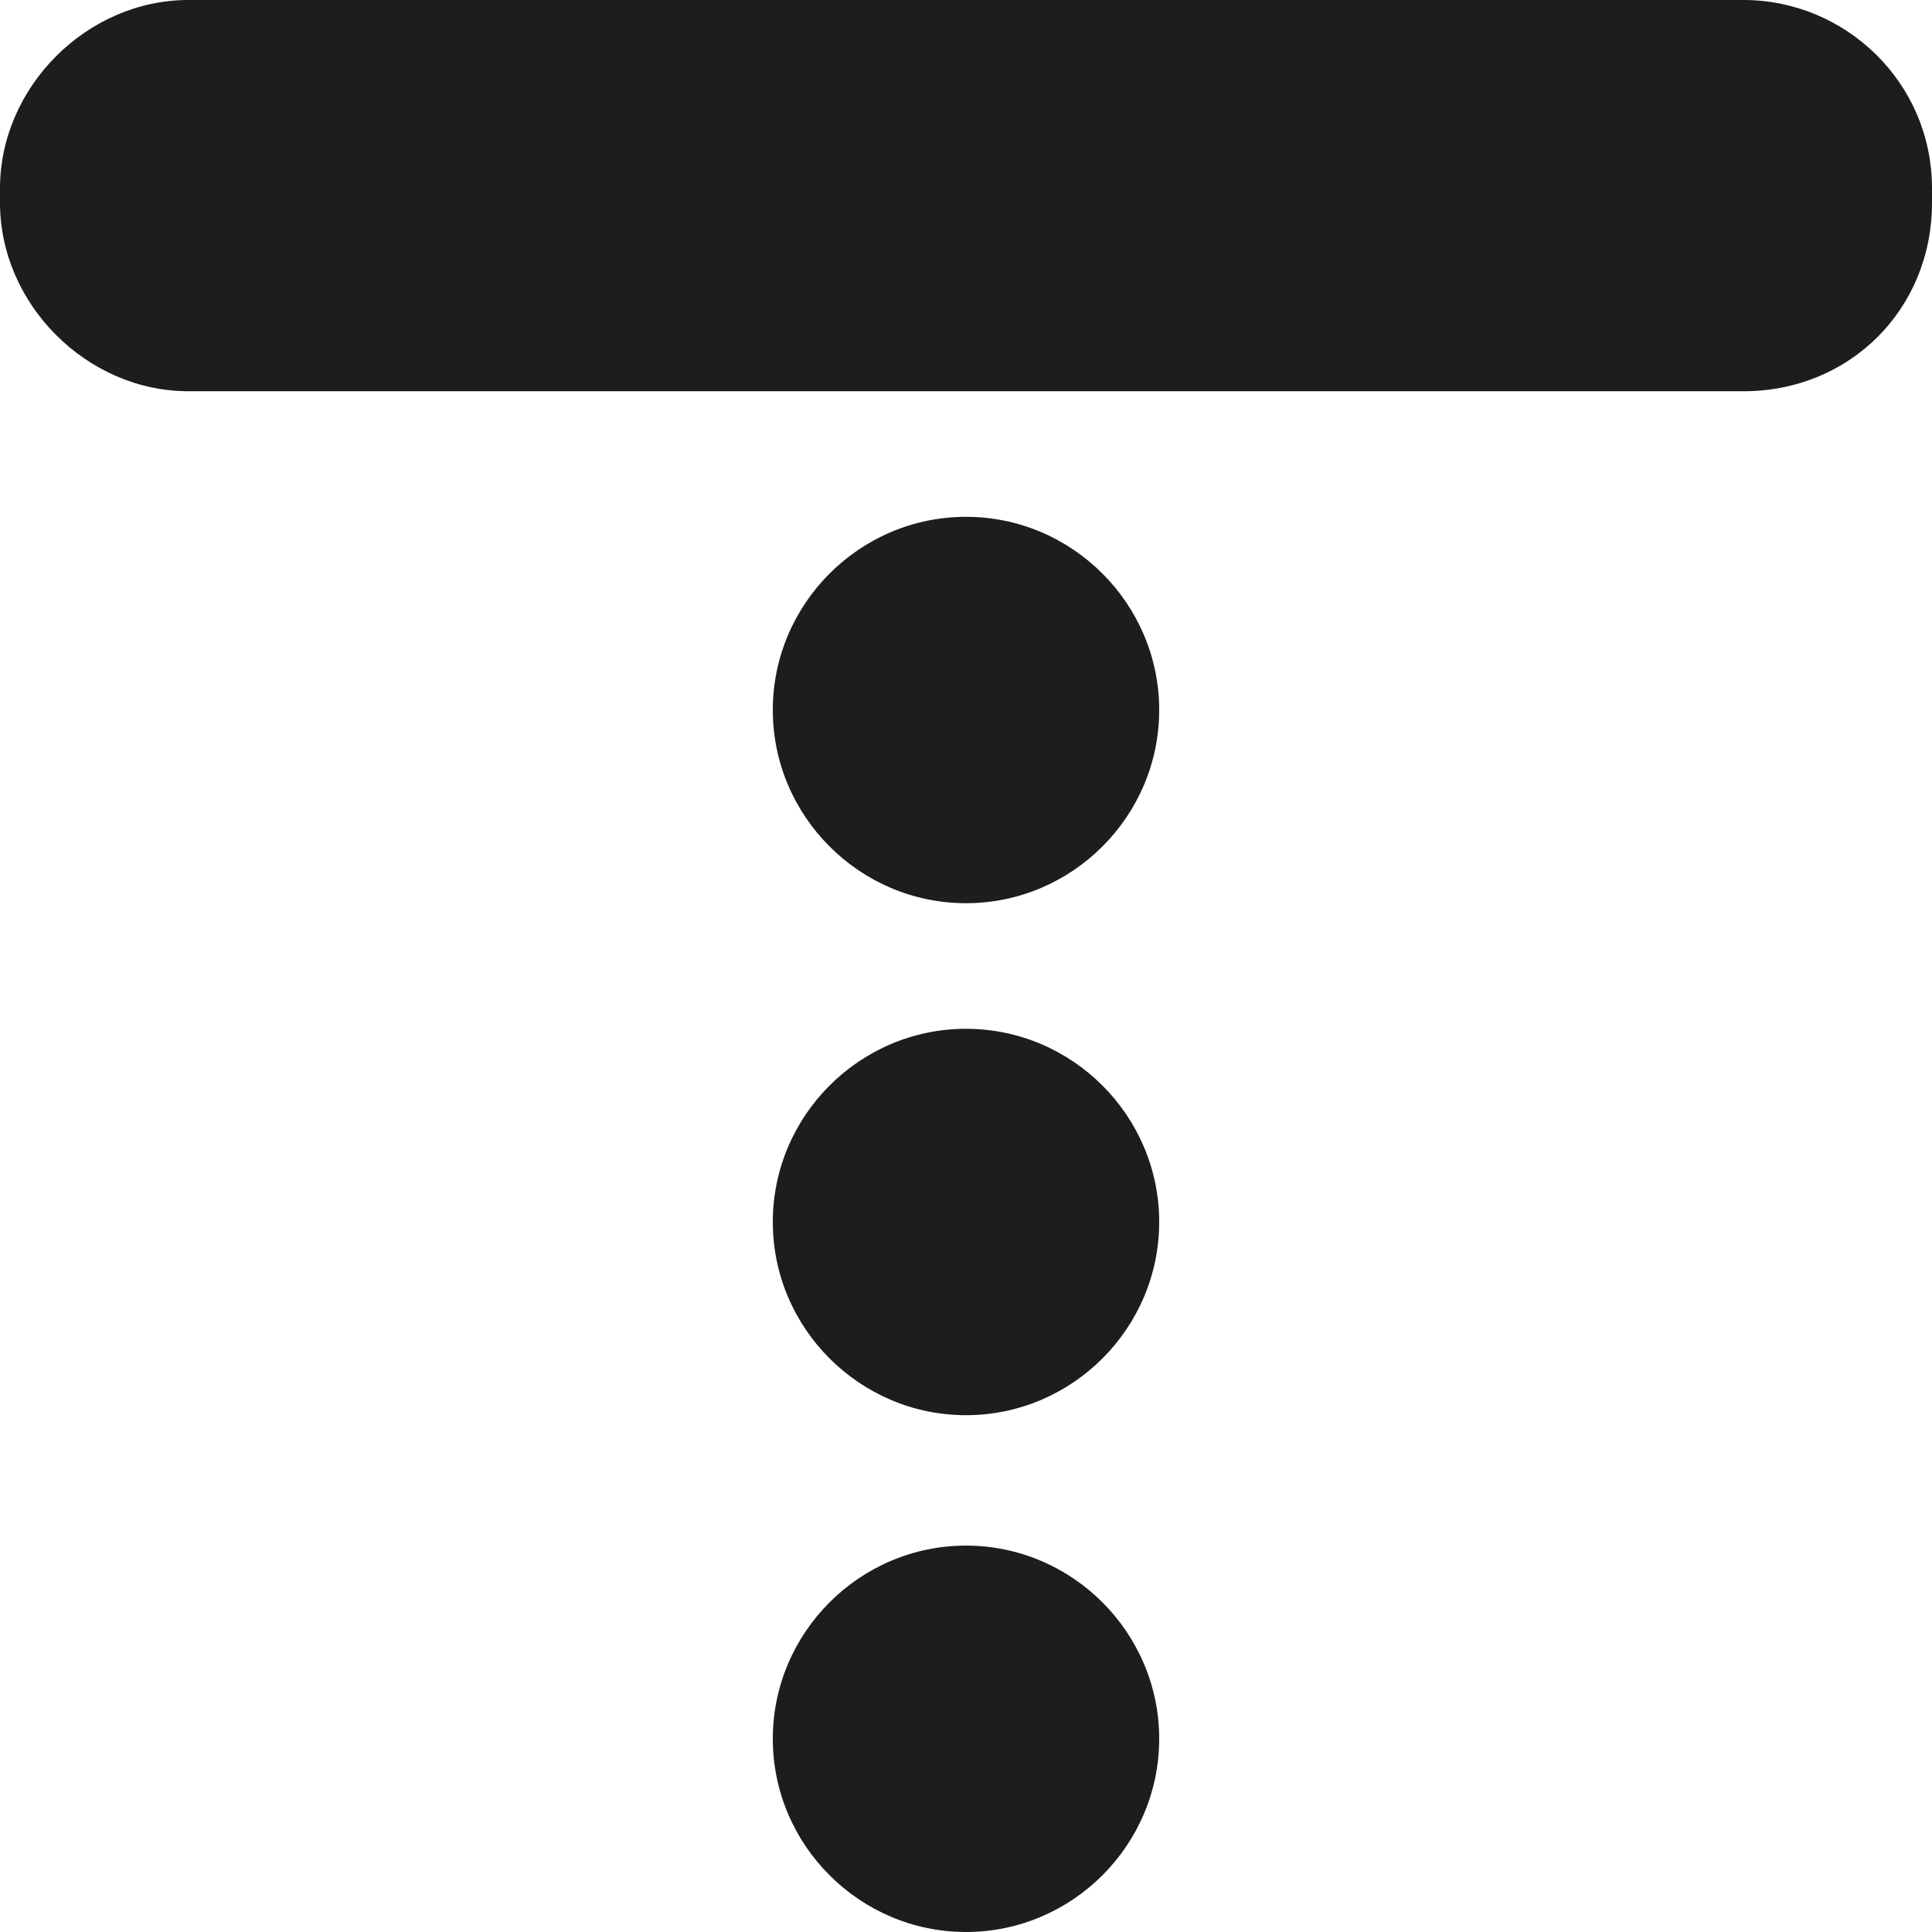
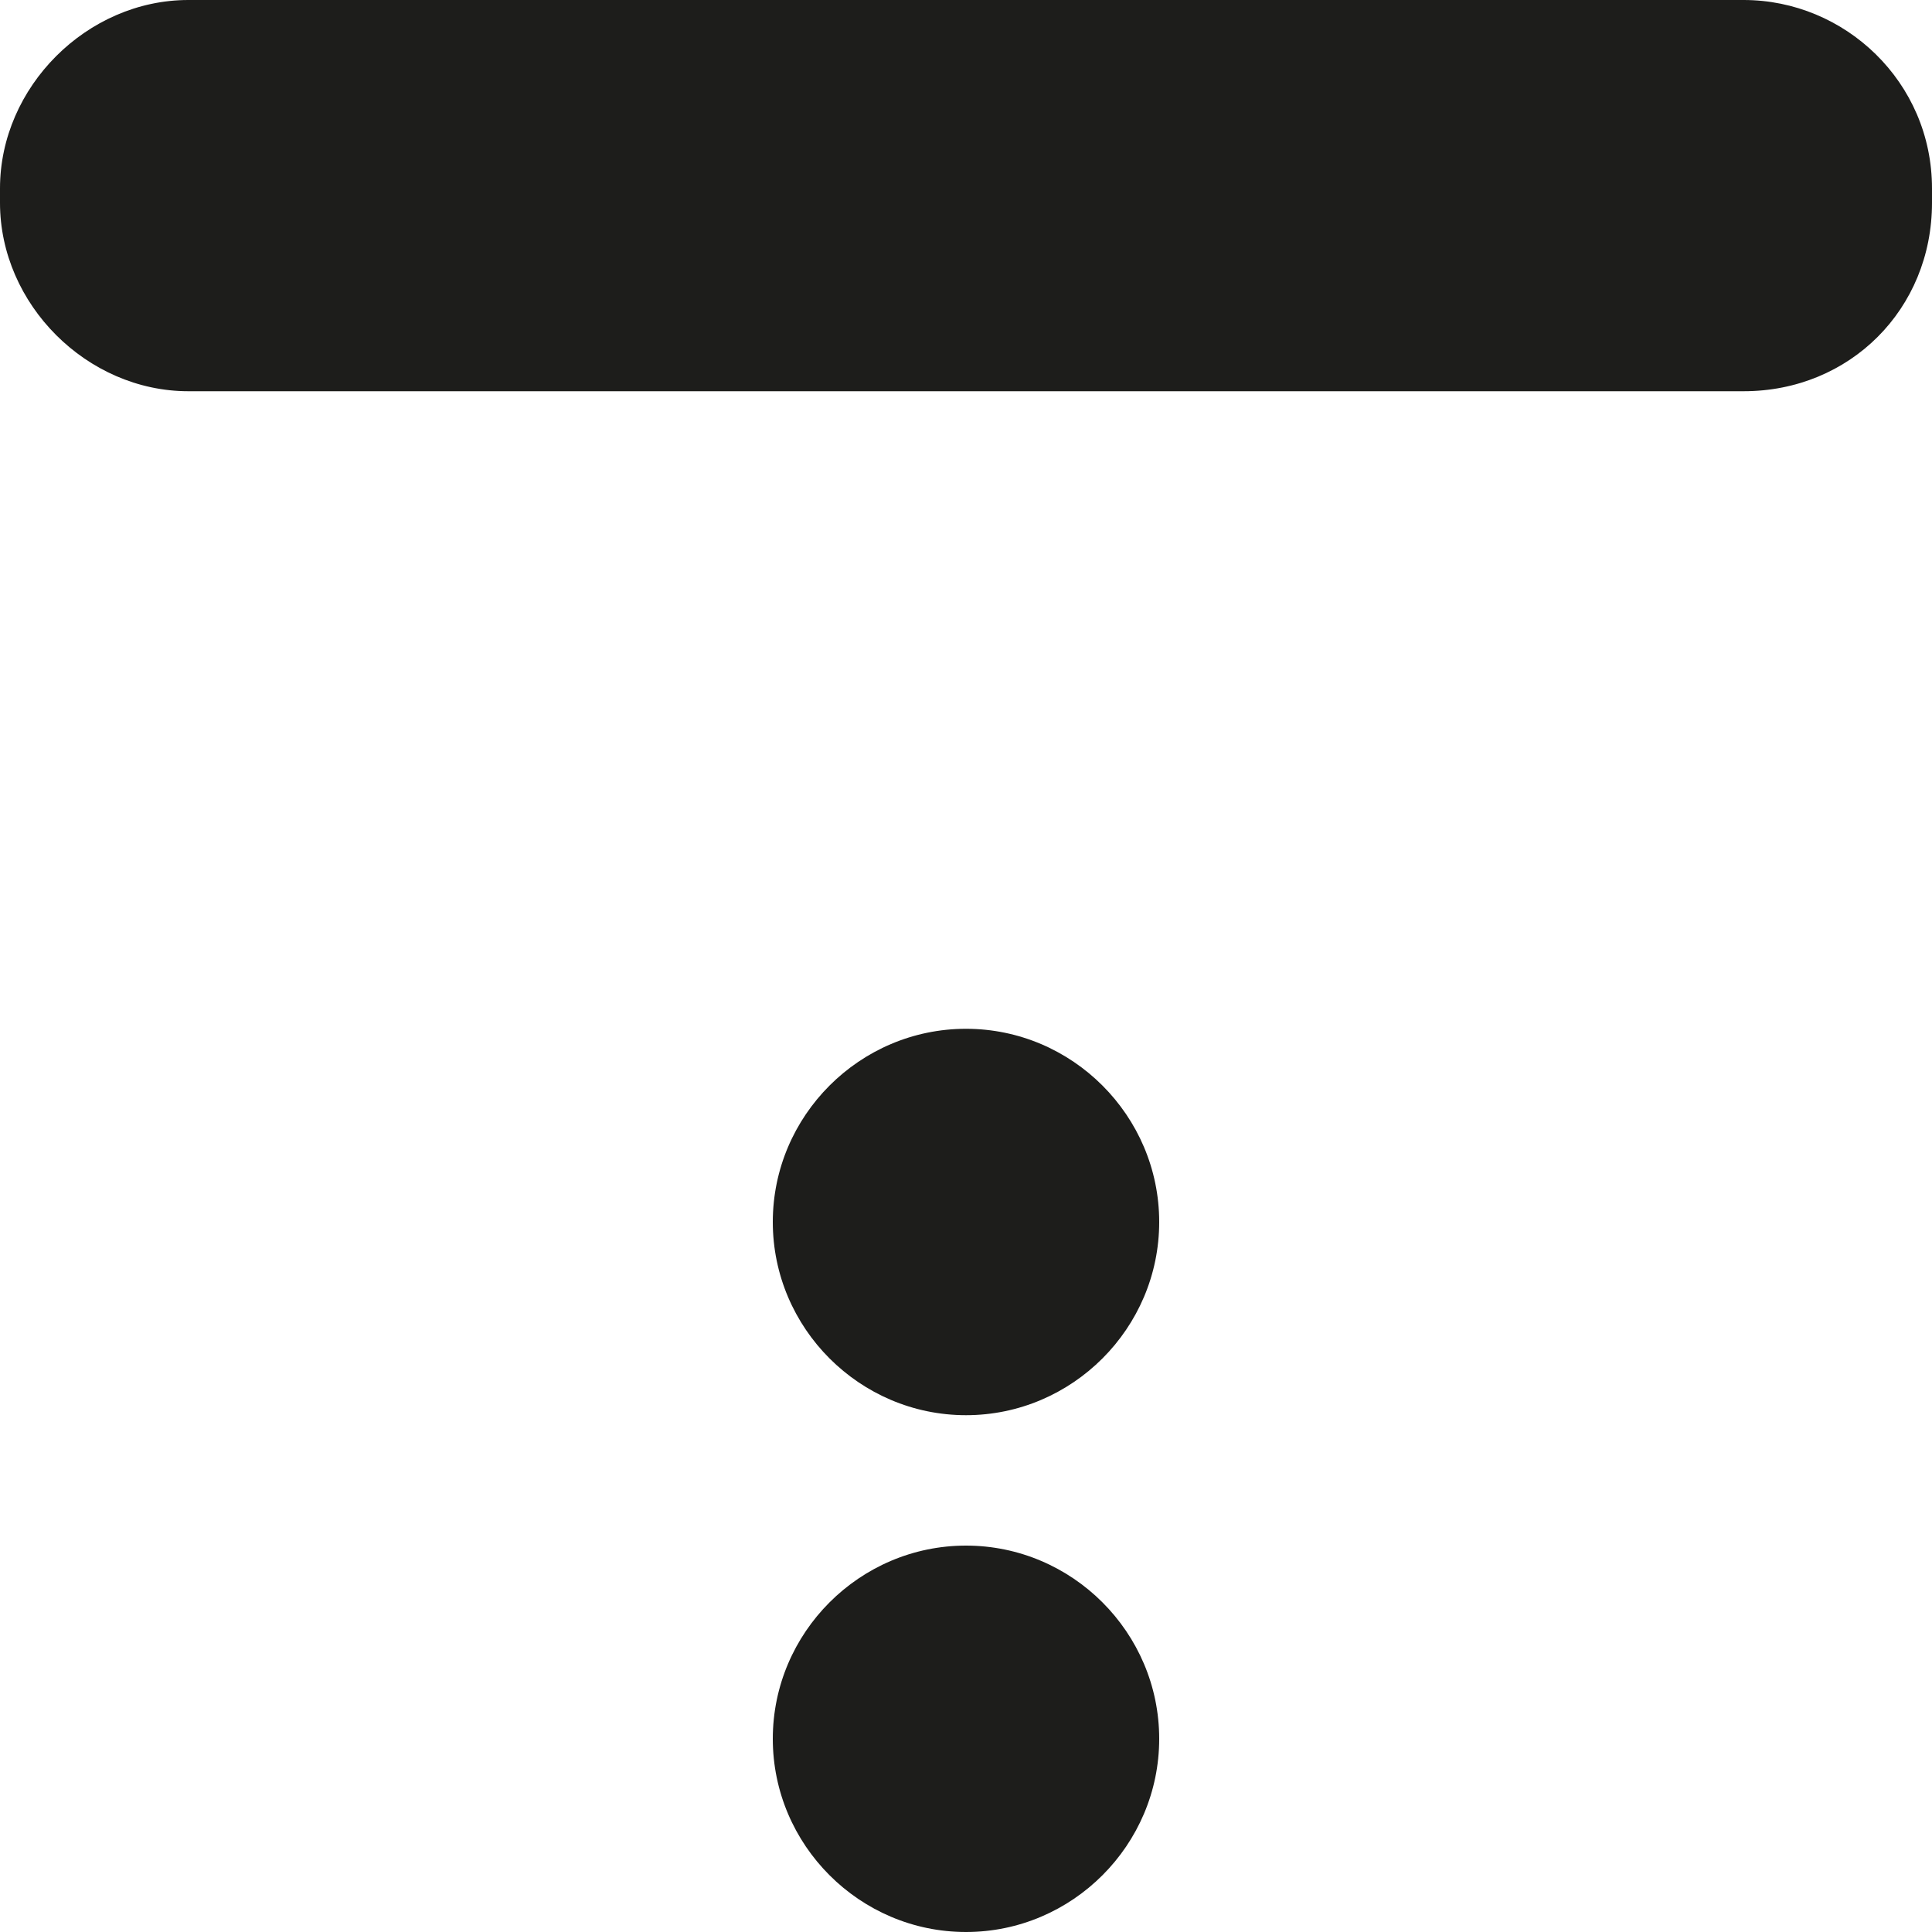
<svg xmlns="http://www.w3.org/2000/svg" id="Livello_1" version="1.1" viewBox="0 0 40 40">
  <defs>
    <style>
      .st0 {
        fill: #1d1d1b;
      }
    </style>
  </defs>
  <g id="Livello_3">
    <g id="Livello_11">
      <g id="T_NERO">
        <path class="st0" d="M24,8.1h12.1c2.2,0,3.9-1.7,3.9-3.9v-.3c0-2.2-1.8-3.9-3.9-3.9H3.9C1.8,0,0,1.8,0,3.9v.3C0,6.3,1.8,8.1,3.9,8.1h20.1Z" />
        <path class="st0" d="M20,32h0c2.2,0,4,1.8,4,4s-1.8,4-4,4-4-1.8-4-4,1.8-4,4-4" />
        <path class="st0" d="M20,21.3h0c2.2,0,4,1.8,4,4s-1.8,4-4,4-4-1.8-4-4,1.8-4,4-4" />
-         <path class="st0" d="M20,10.7h0c2.2,0,4,1.8,4,4s-1.8,4-4,4-4-1.8-4-4,1.8-4,4-4" />
      </g>
    </g>
  </g>
</svg>